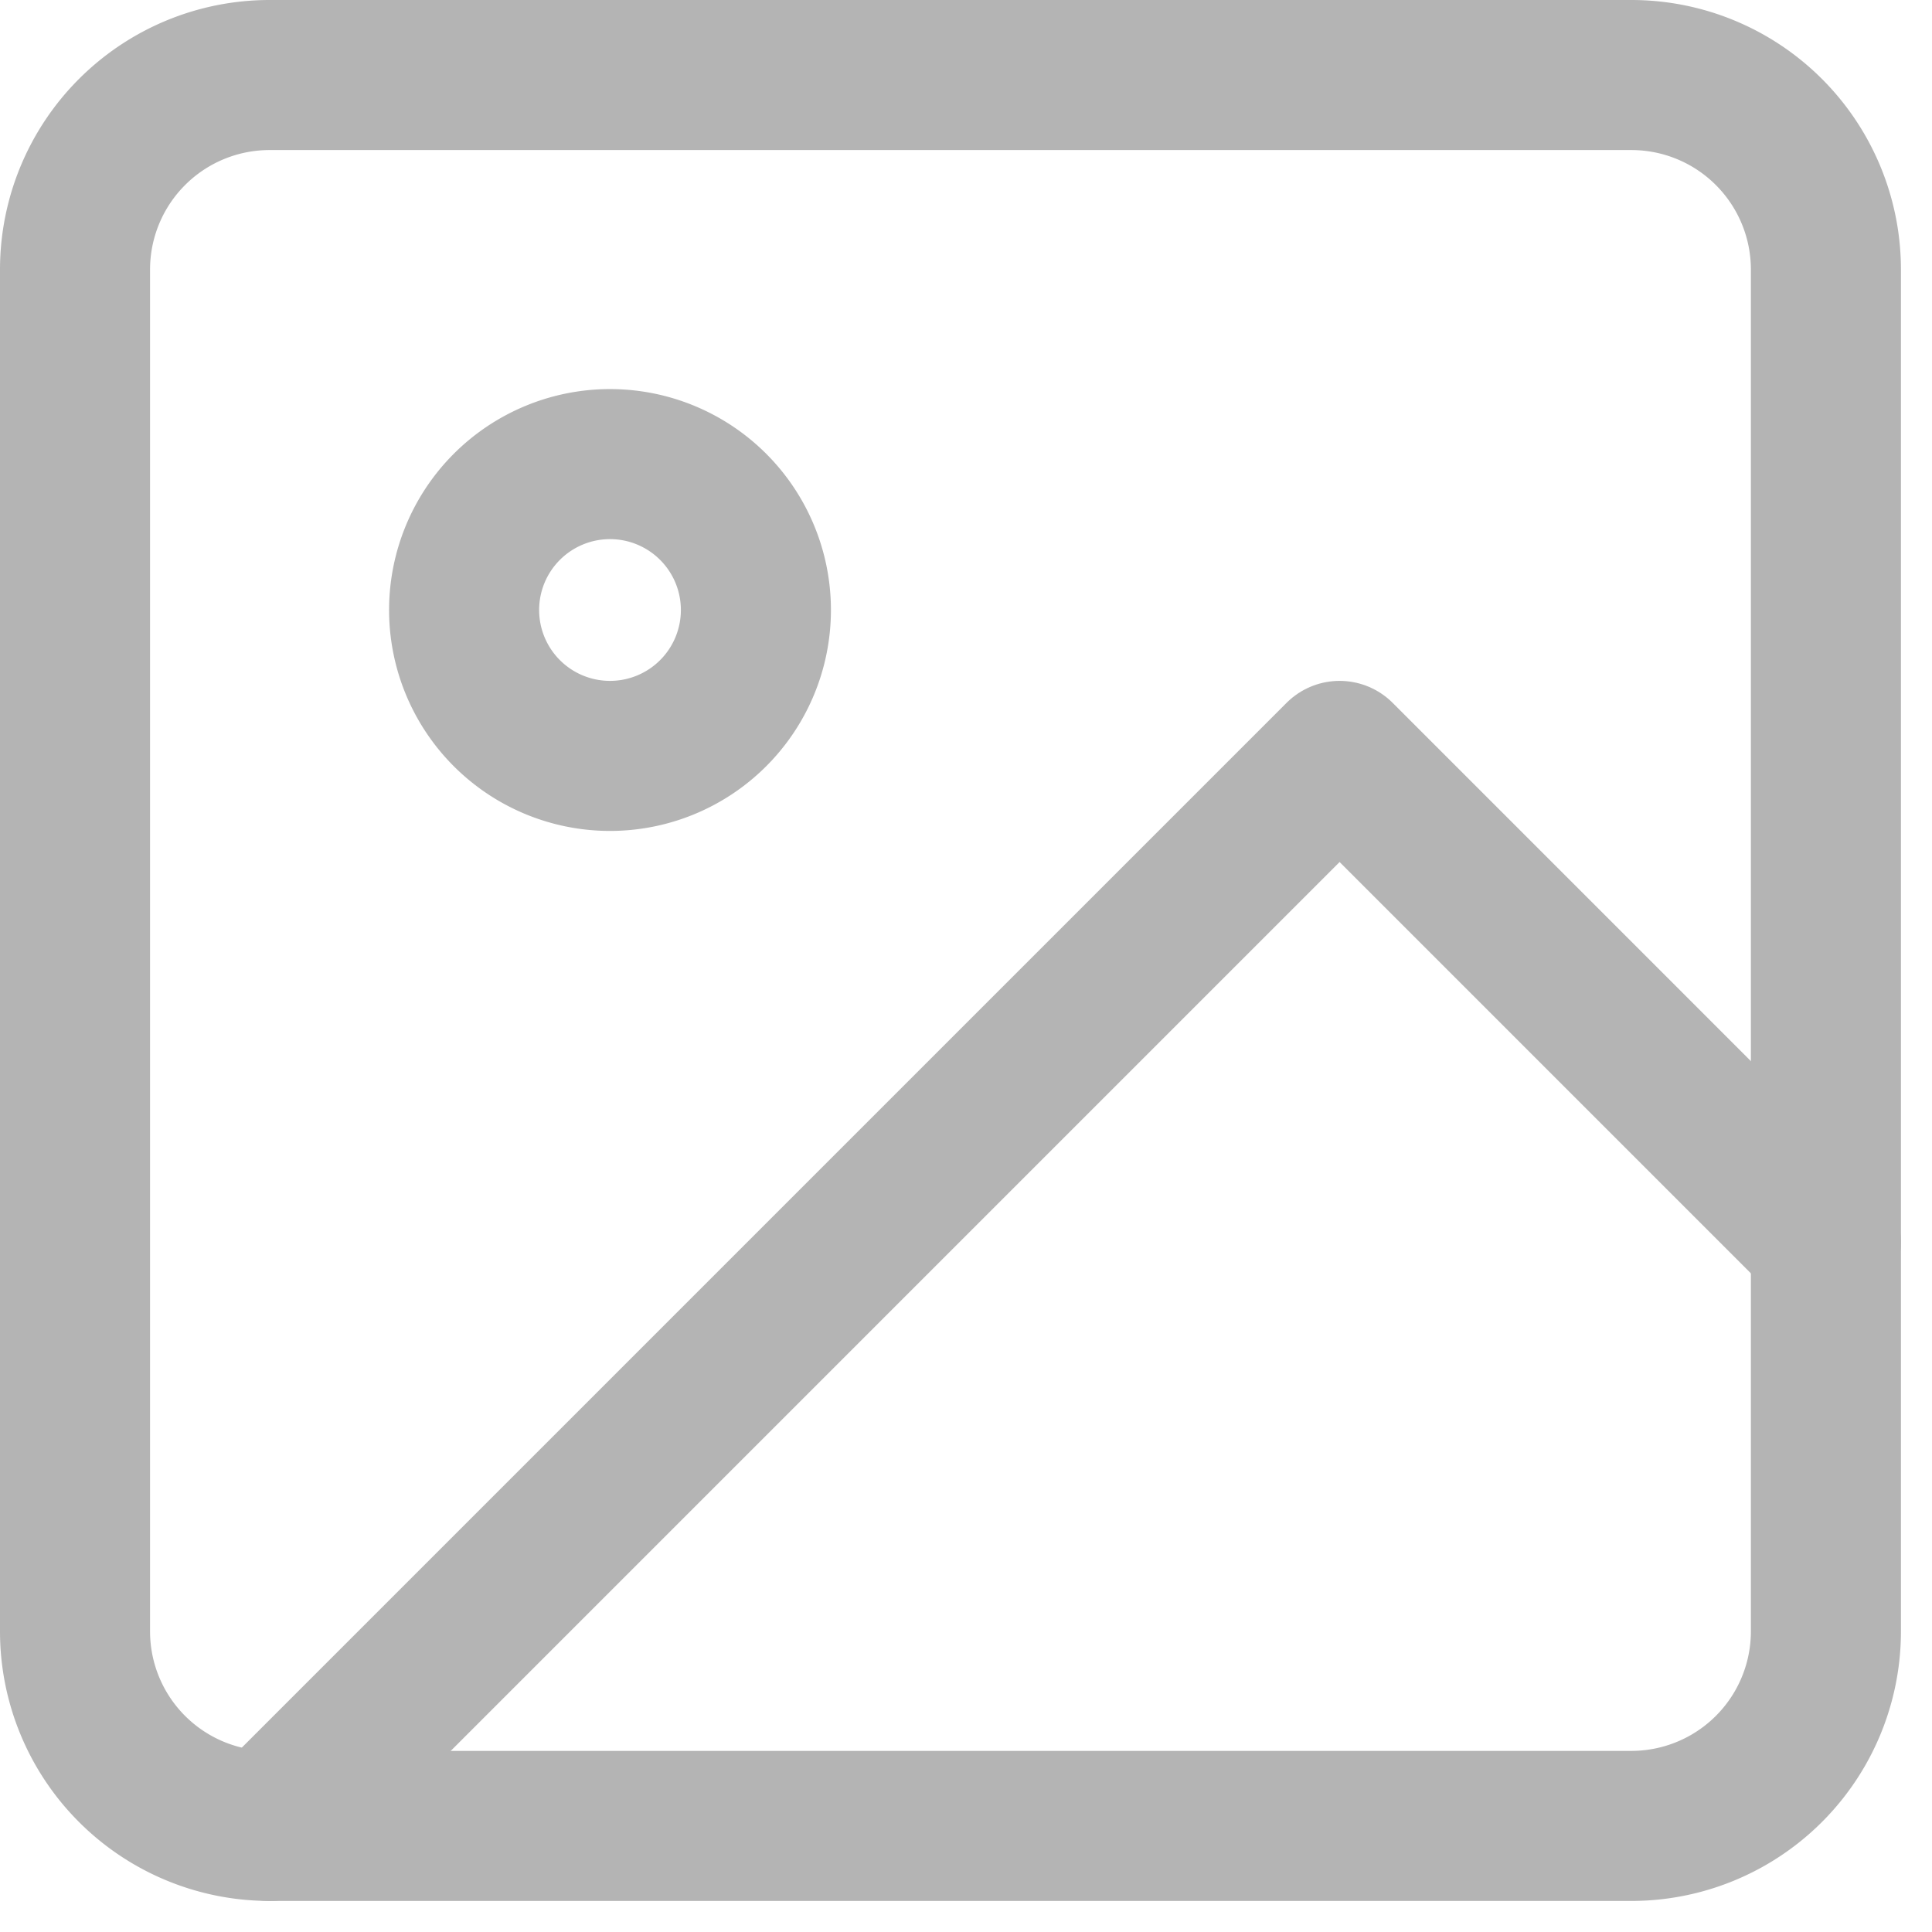
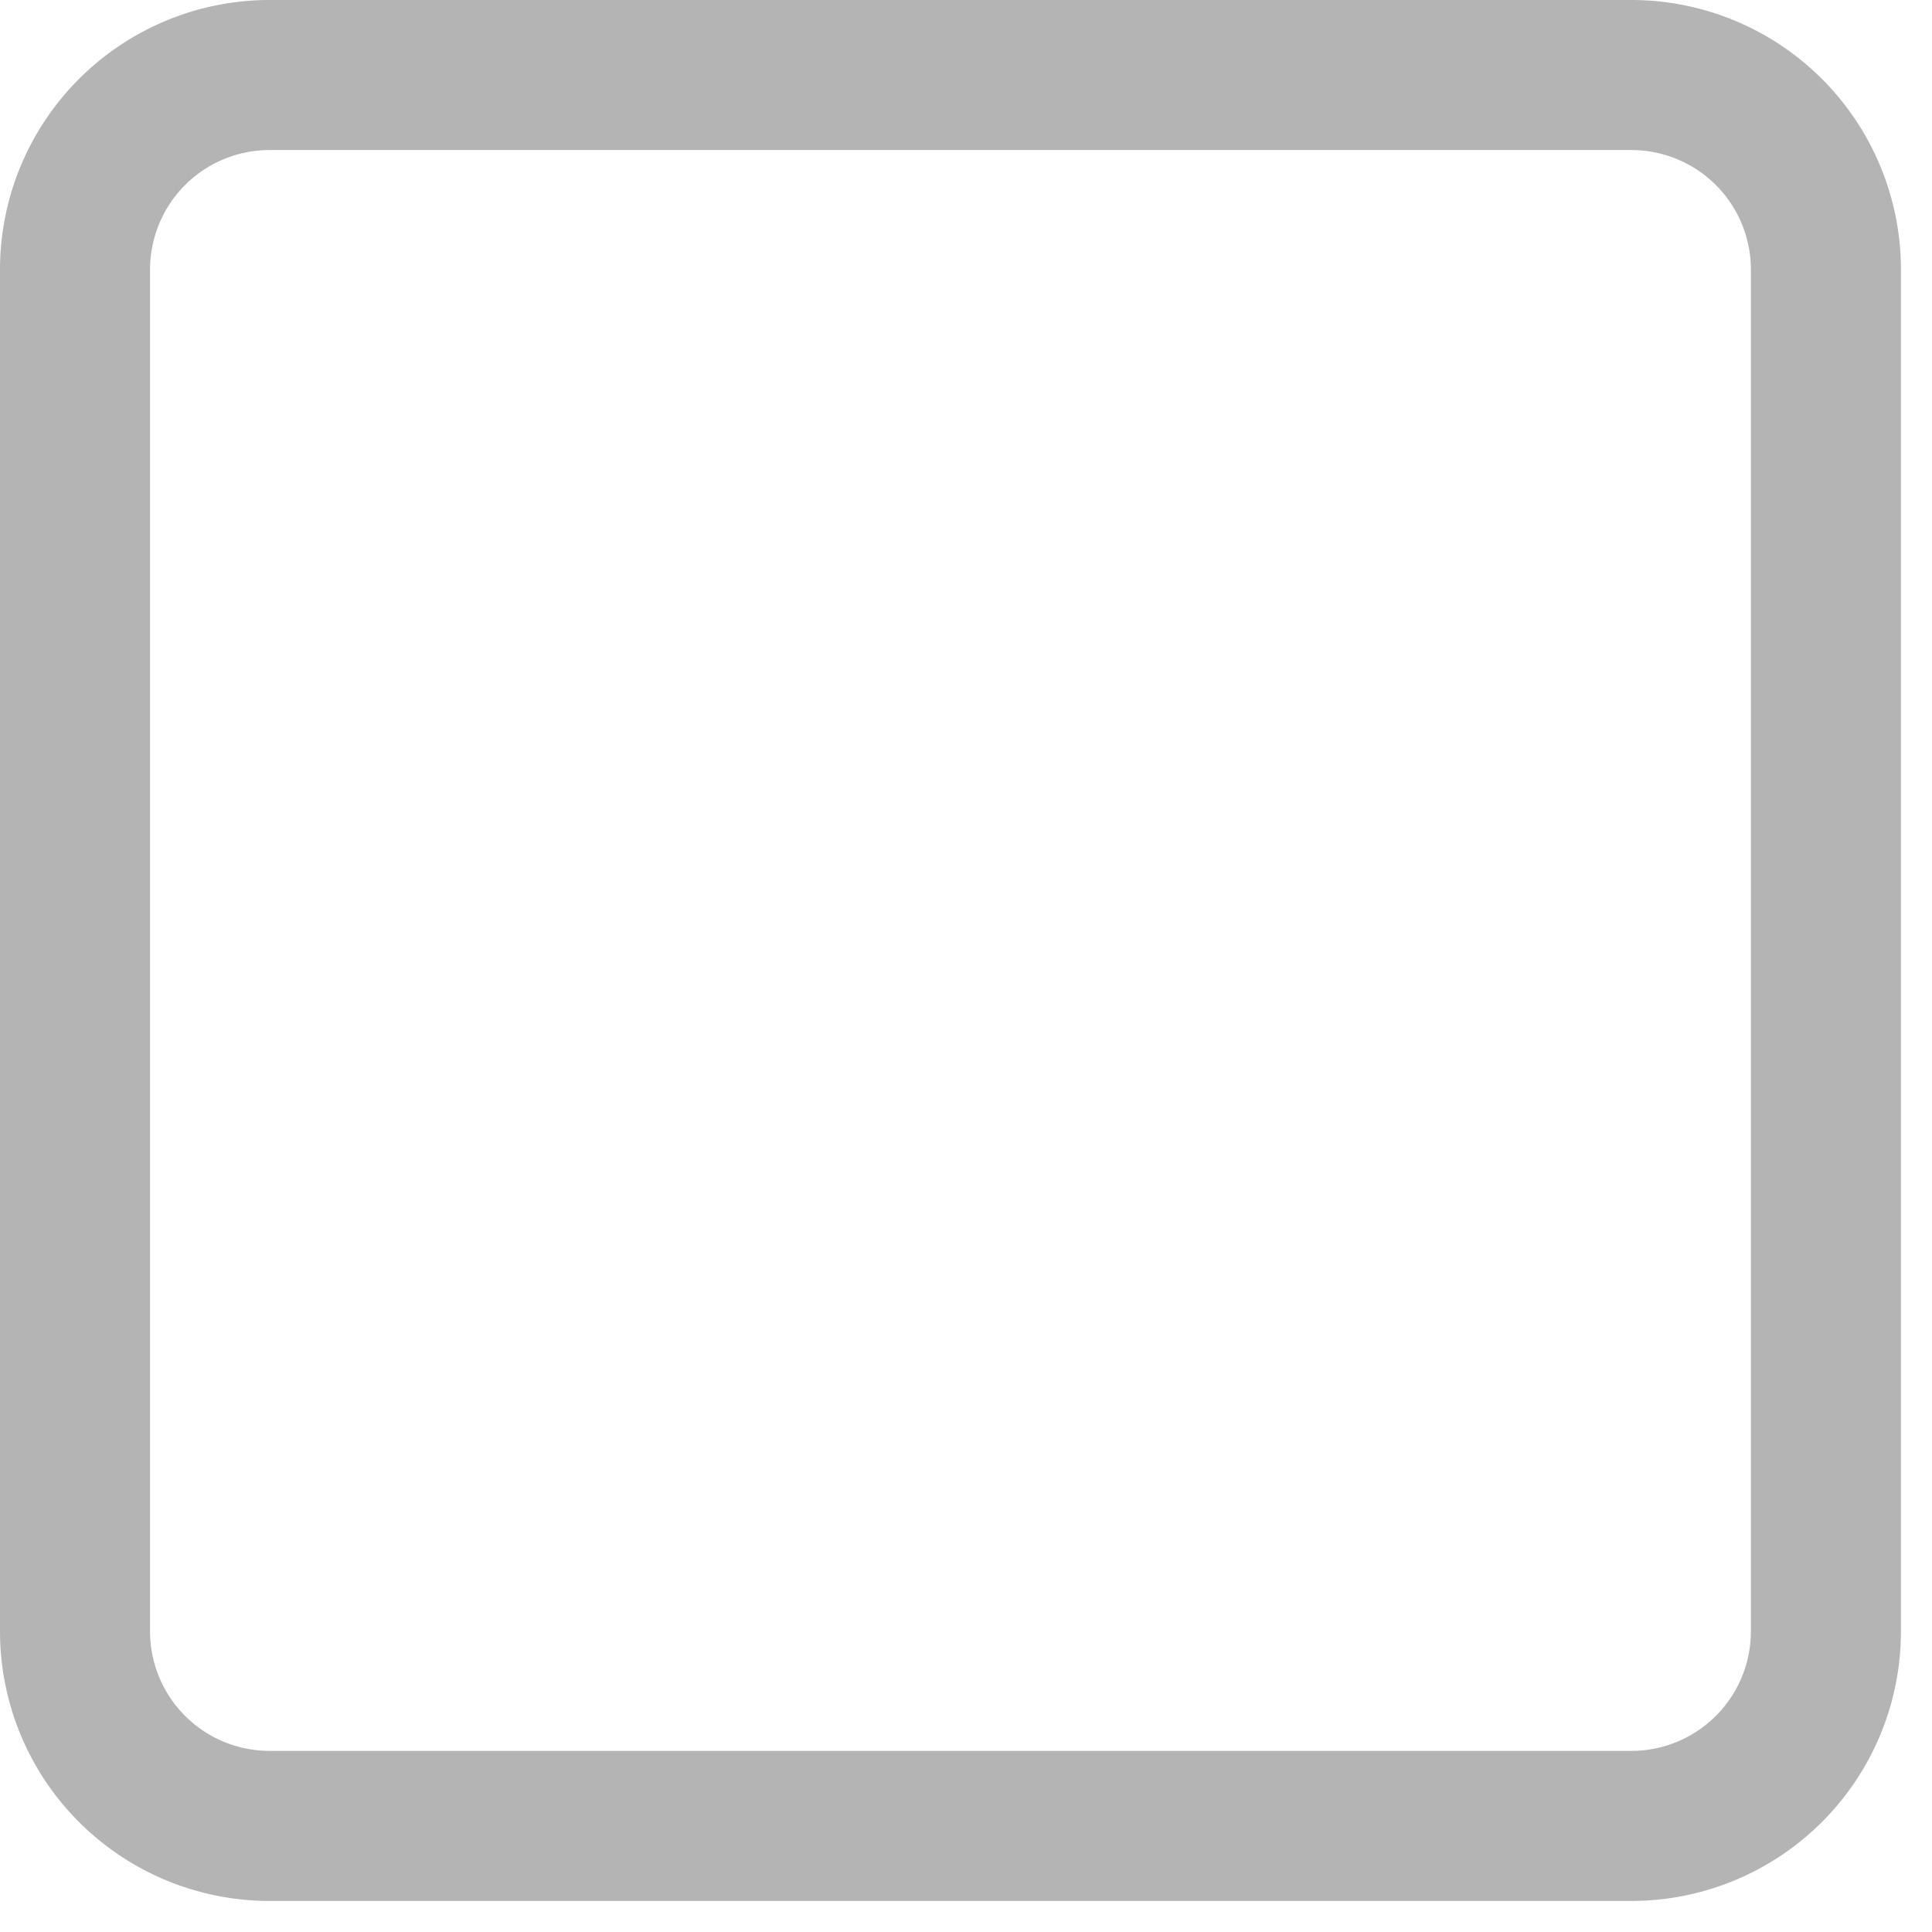
<svg xmlns="http://www.w3.org/2000/svg" width="38.627" height="38.627" viewBox="0 0 38.627 38.627">
  <g id="Icon_feather-image" data-name="Icon feather-image" transform="translate(1.5 1.5)">
-     <path id="Path_16246" data-name="Path 16246" d="M8.39,4.5H35.616a3.89,3.89,0,0,1,3.89,3.89V35.616a3.89,3.89,0,0,1-3.89,3.89H8.39a3.89,3.89,0,0,1-3.89-3.89V8.39A3.89,3.89,0,0,1,8.39,4.5Z" transform="translate(-4.5 -4.5)" fill="none" stroke="#b4b4b4" stroke-linecap="round" stroke-linejoin="round" stroke-width="3" />
-     <path id="Path_16247" data-name="Path 16247" d="M16.334,13.417A2.917,2.917,0,1,1,13.417,10.5,2.917,2.917,0,0,1,16.334,13.417Z" transform="translate(-2.721 -2.721)" fill="none" stroke="#b4b4b4" stroke-linecap="round" stroke-linejoin="round" stroke-width="3" />
-     <path id="Path_16248" data-name="Path 16248" d="M38.616,24.724,28.893,15,7.5,36.393" transform="translate(-3.61 -1.387)" fill="none" stroke="#b4b4b4" stroke-linecap="round" stroke-linejoin="round" stroke-width="3" />
+     <path id="Path_16246" data-name="Path 16246" d="M8.39,4.5H35.616a3.89,3.89,0,0,1,3.89,3.89V35.616a3.89,3.89,0,0,1-3.89,3.89H8.39a3.89,3.89,0,0,1-3.89-3.89V8.39A3.89,3.89,0,0,1,8.39,4.5" transform="translate(-4.5 -4.5)" fill="none" stroke="#b4b4b4" stroke-linecap="round" stroke-linejoin="round" stroke-width="3" />
  </g>
</svg>